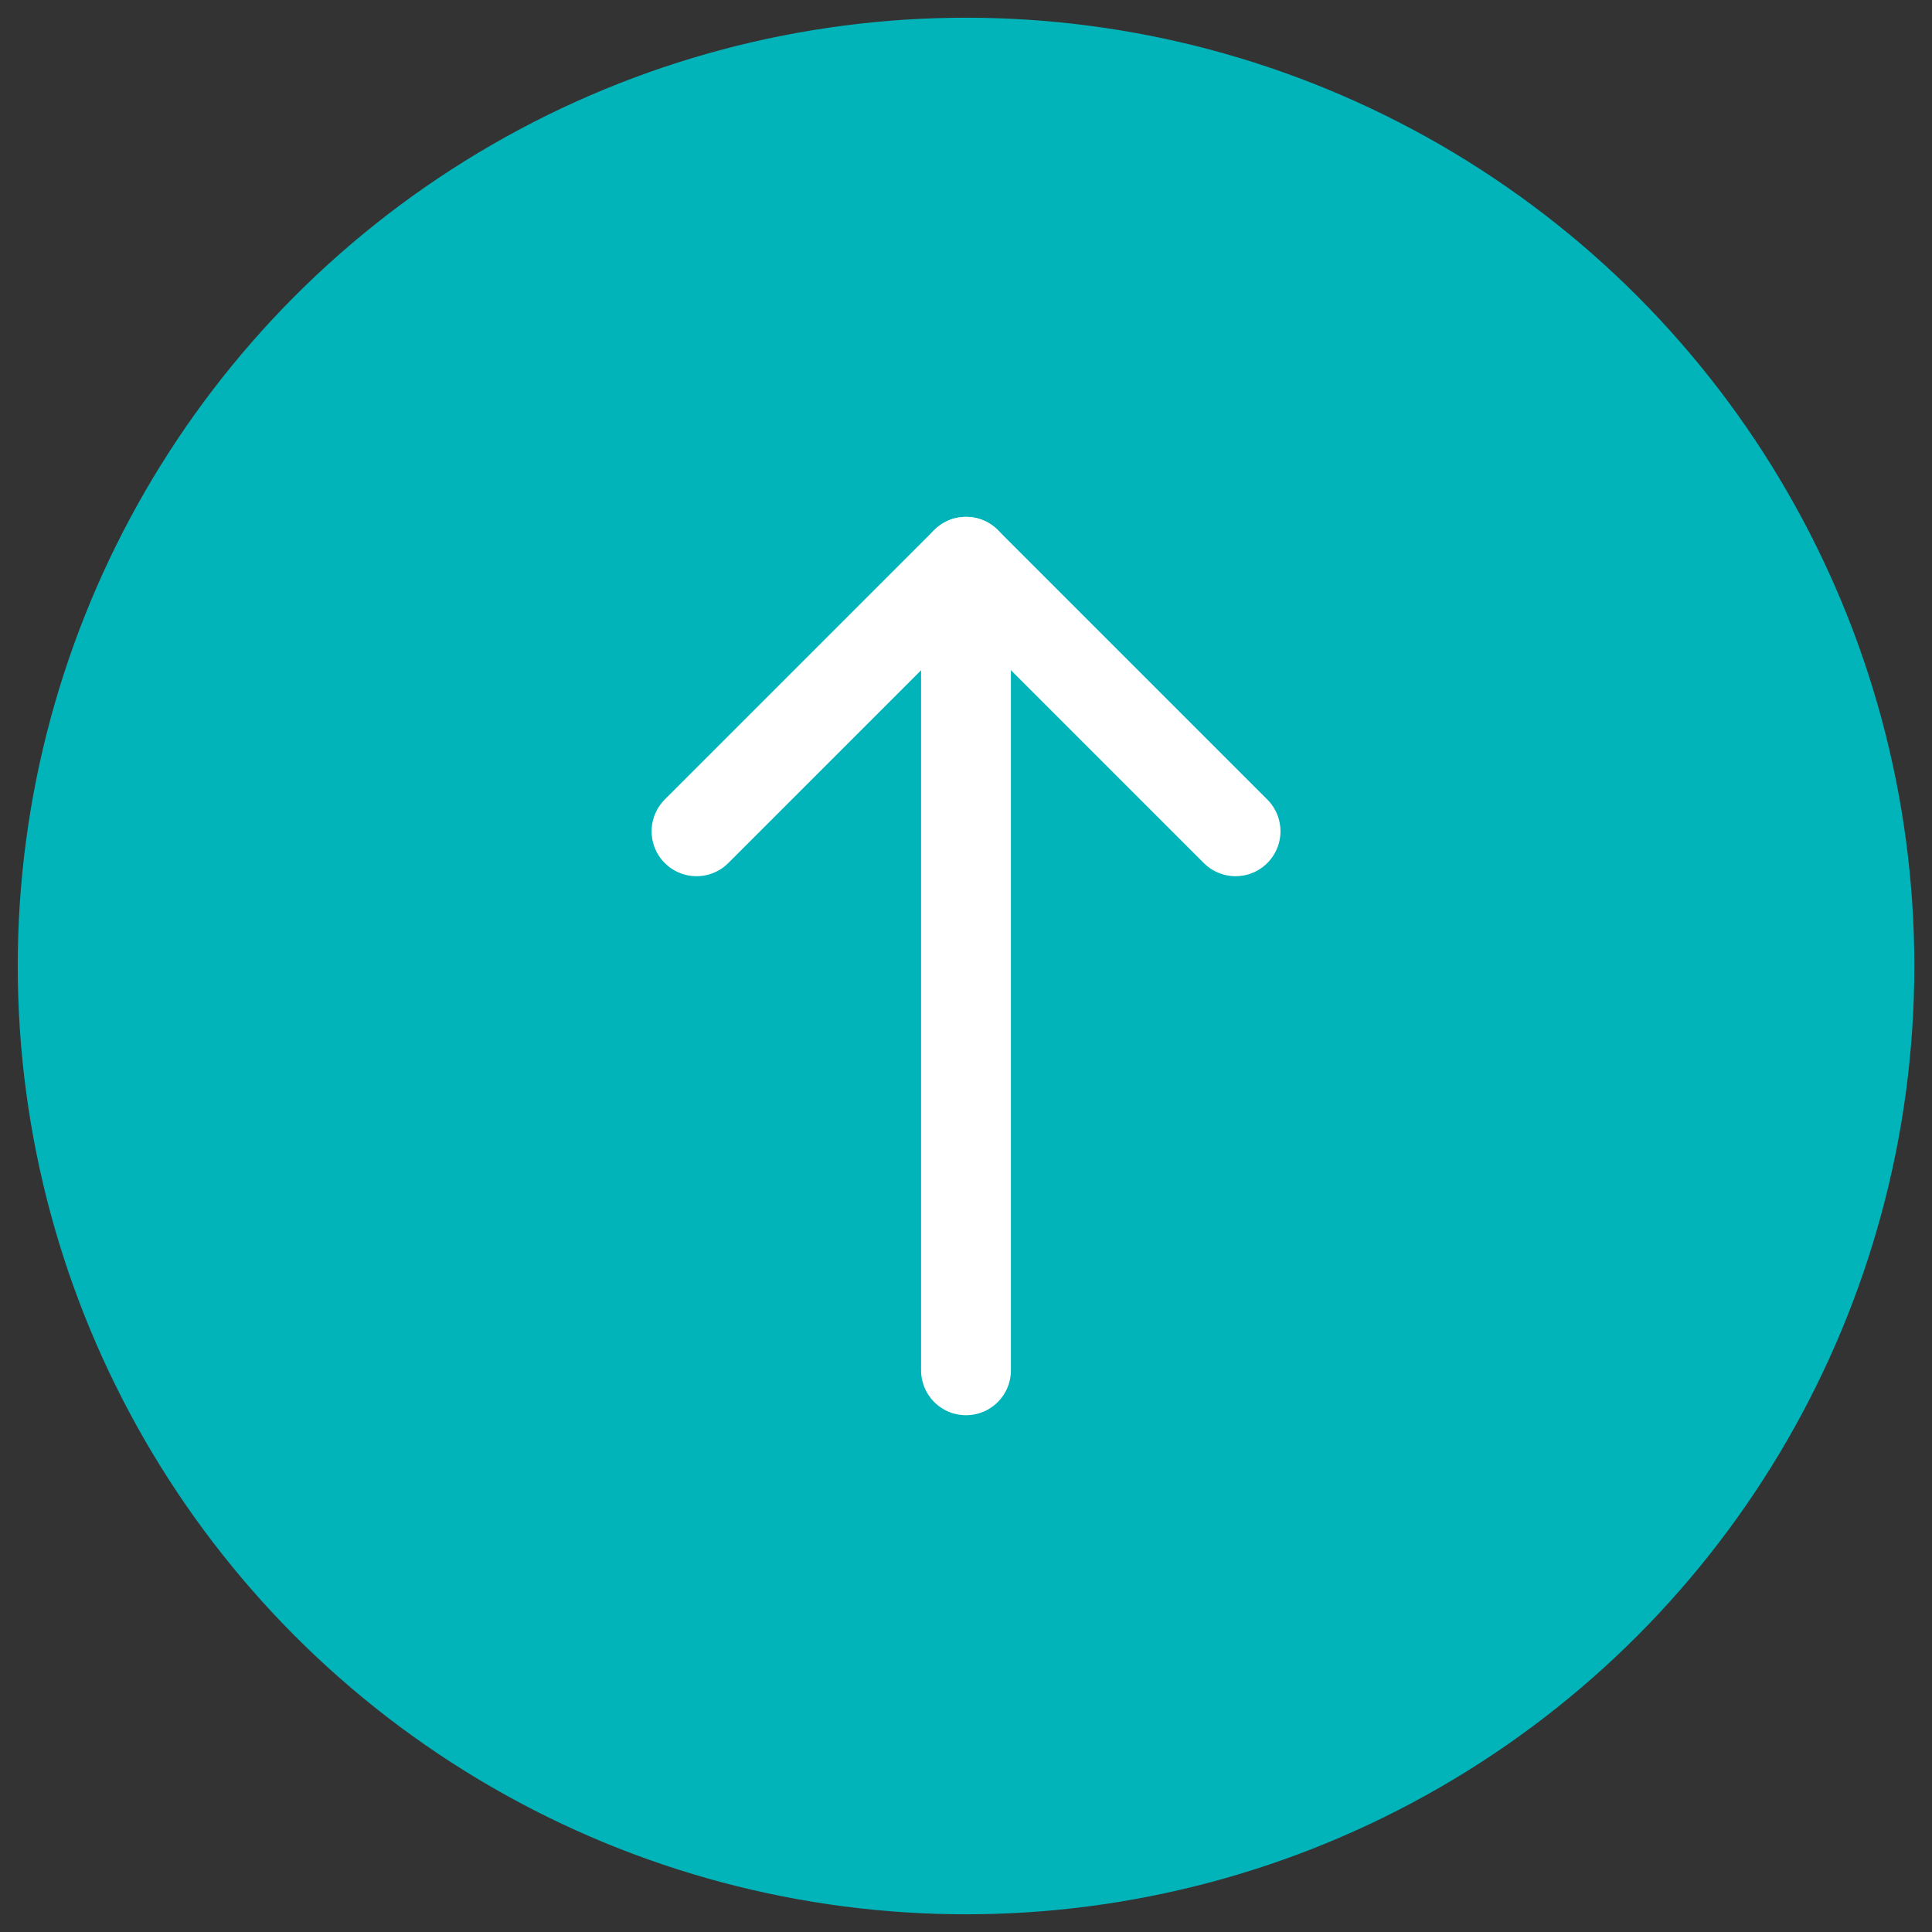
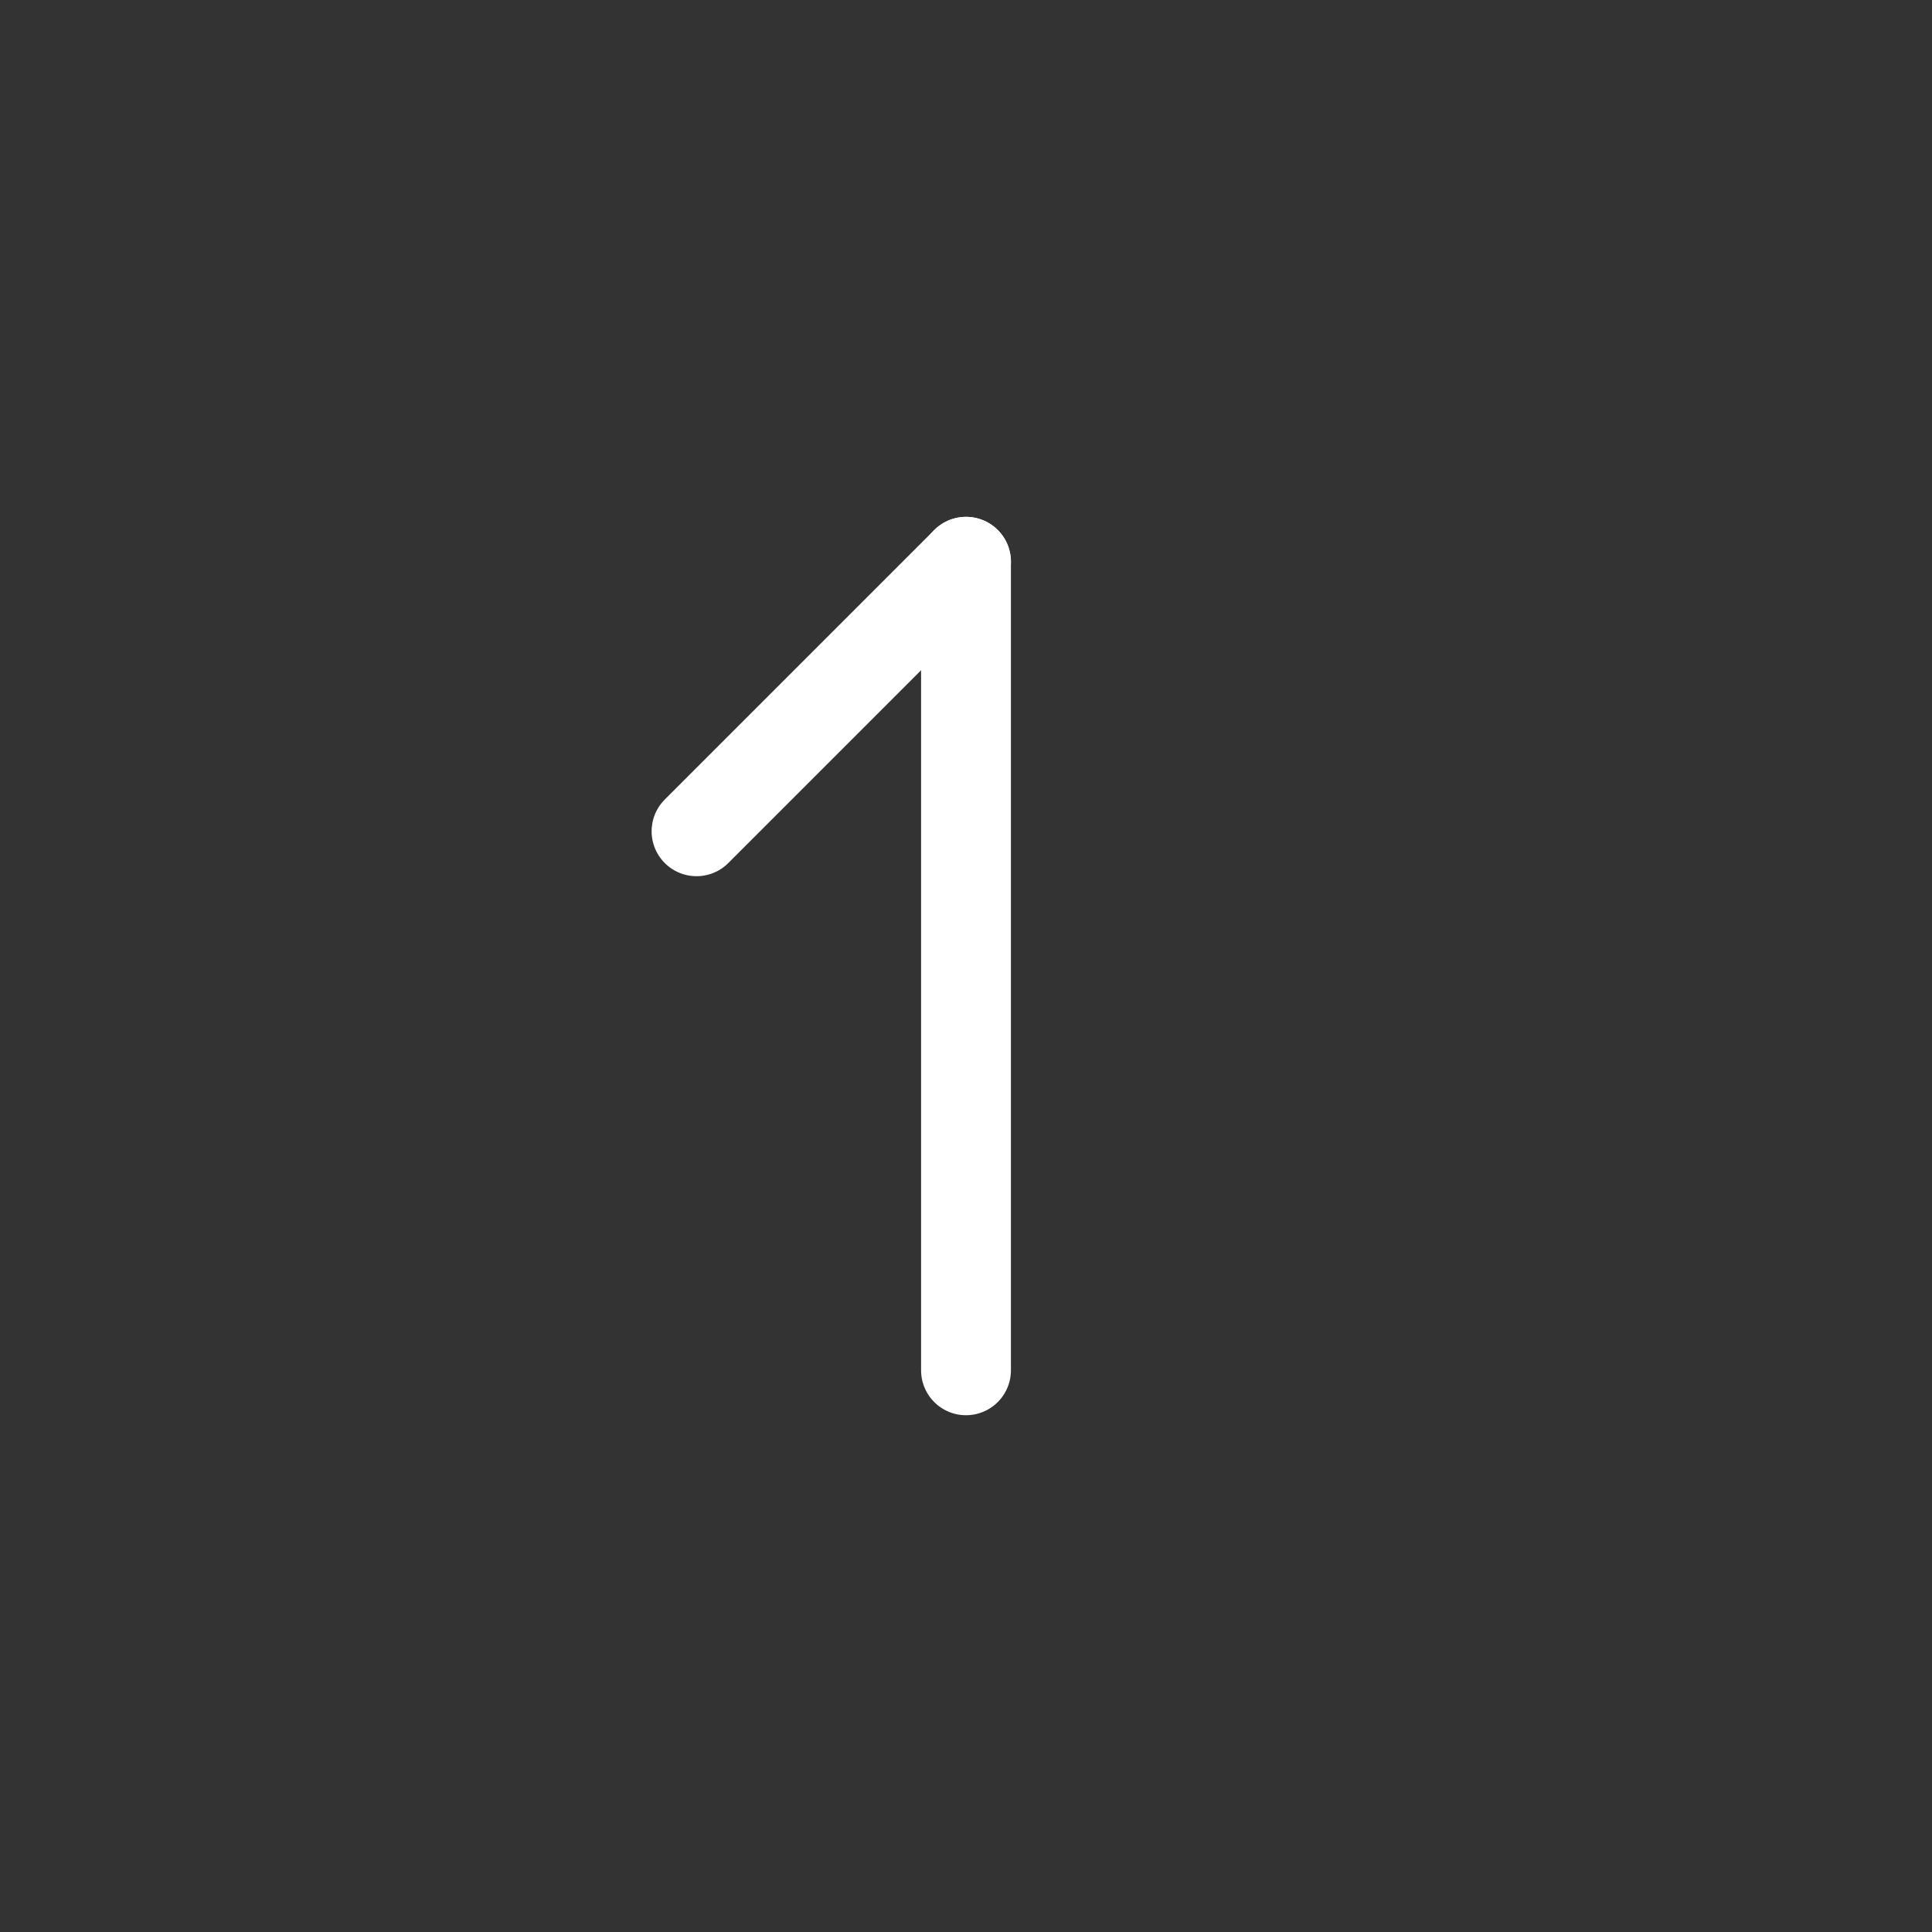
<svg xmlns="http://www.w3.org/2000/svg" width="48" height="48" viewBox="0 0 48 48" fill="none">
  <rect x="0" y="0" width="48" height="48" fill="#333333" stroke="none" />
-   <circle cx="23.56" cy="23.56" r="23.56" transform="matrix(1 0 0 -1 0.441 47.56)" fill="#00B4BA" />
  <path d="M24 13.957L24 34.045" stroke="white" stroke-width="2.232" stroke-linecap="round" stroke-linejoin="round" />
-   <path d="M17.305 20.653L24.001 13.957L30.697 20.653" stroke="white" stroke-width="2.232" stroke-linecap="round" stroke-linejoin="round" />
+   <path d="M17.305 20.653L24.001 13.957" stroke="white" stroke-width="2.232" stroke-linecap="round" stroke-linejoin="round" />
</svg>